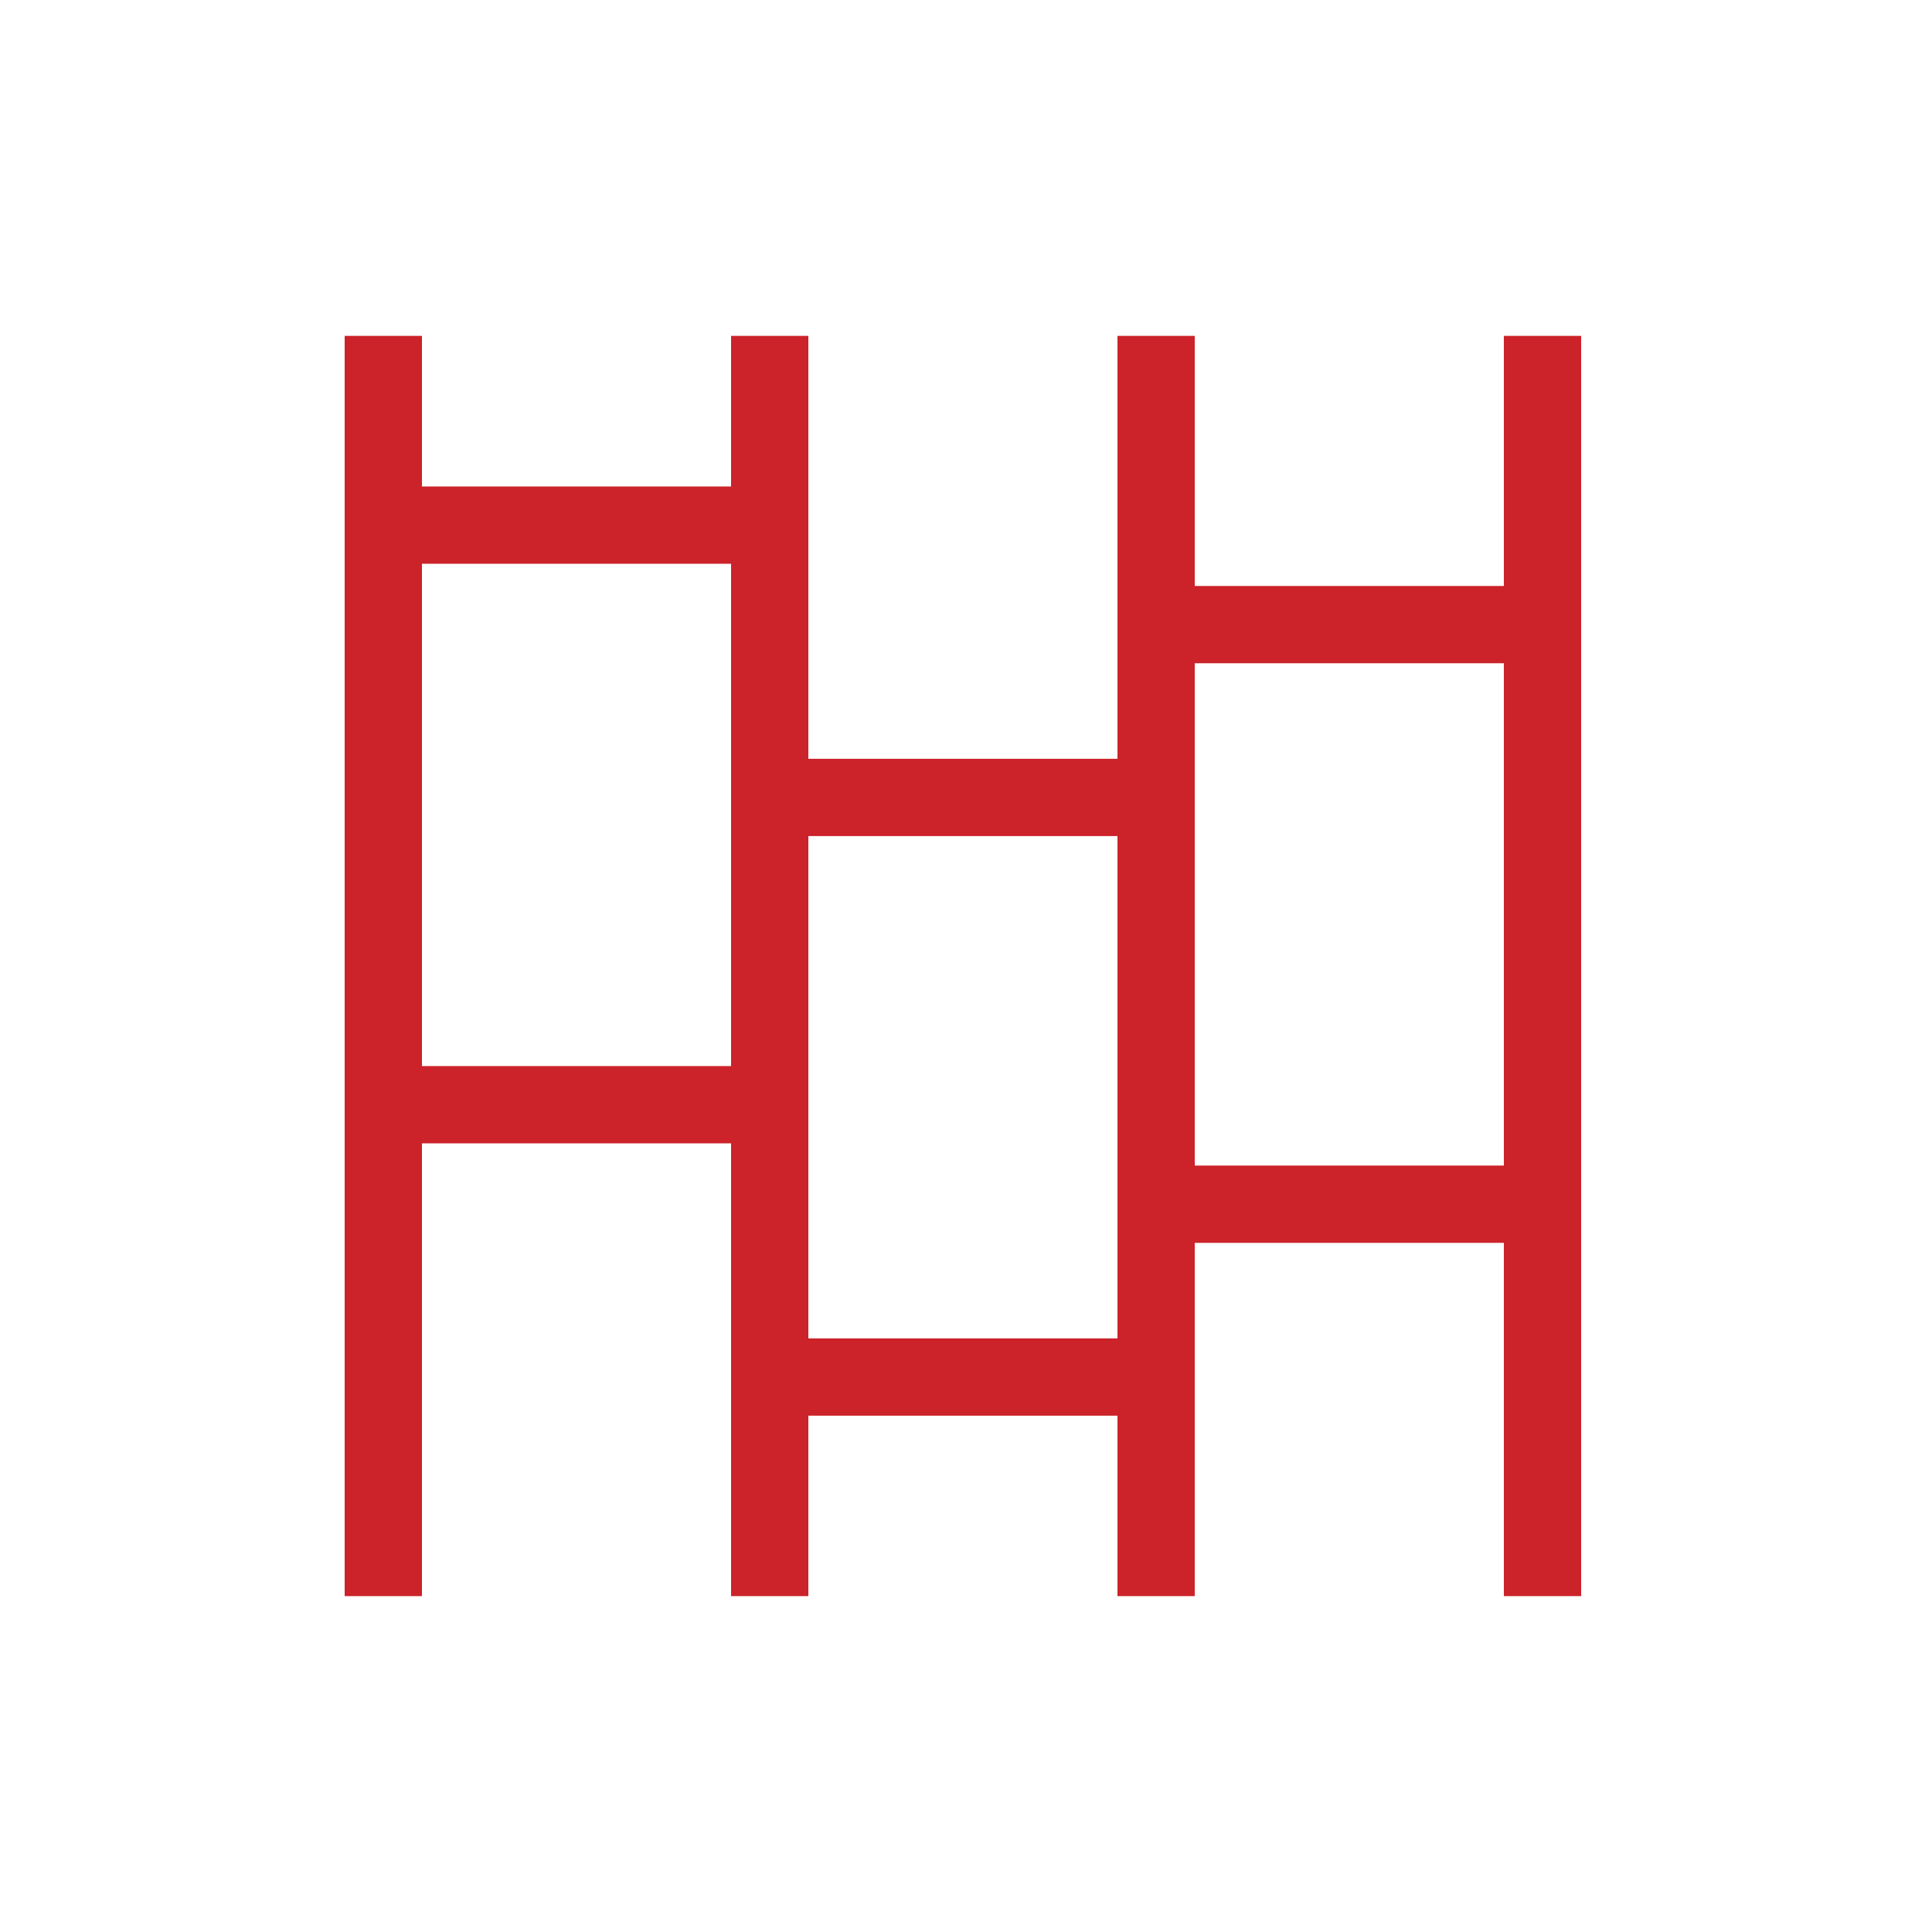
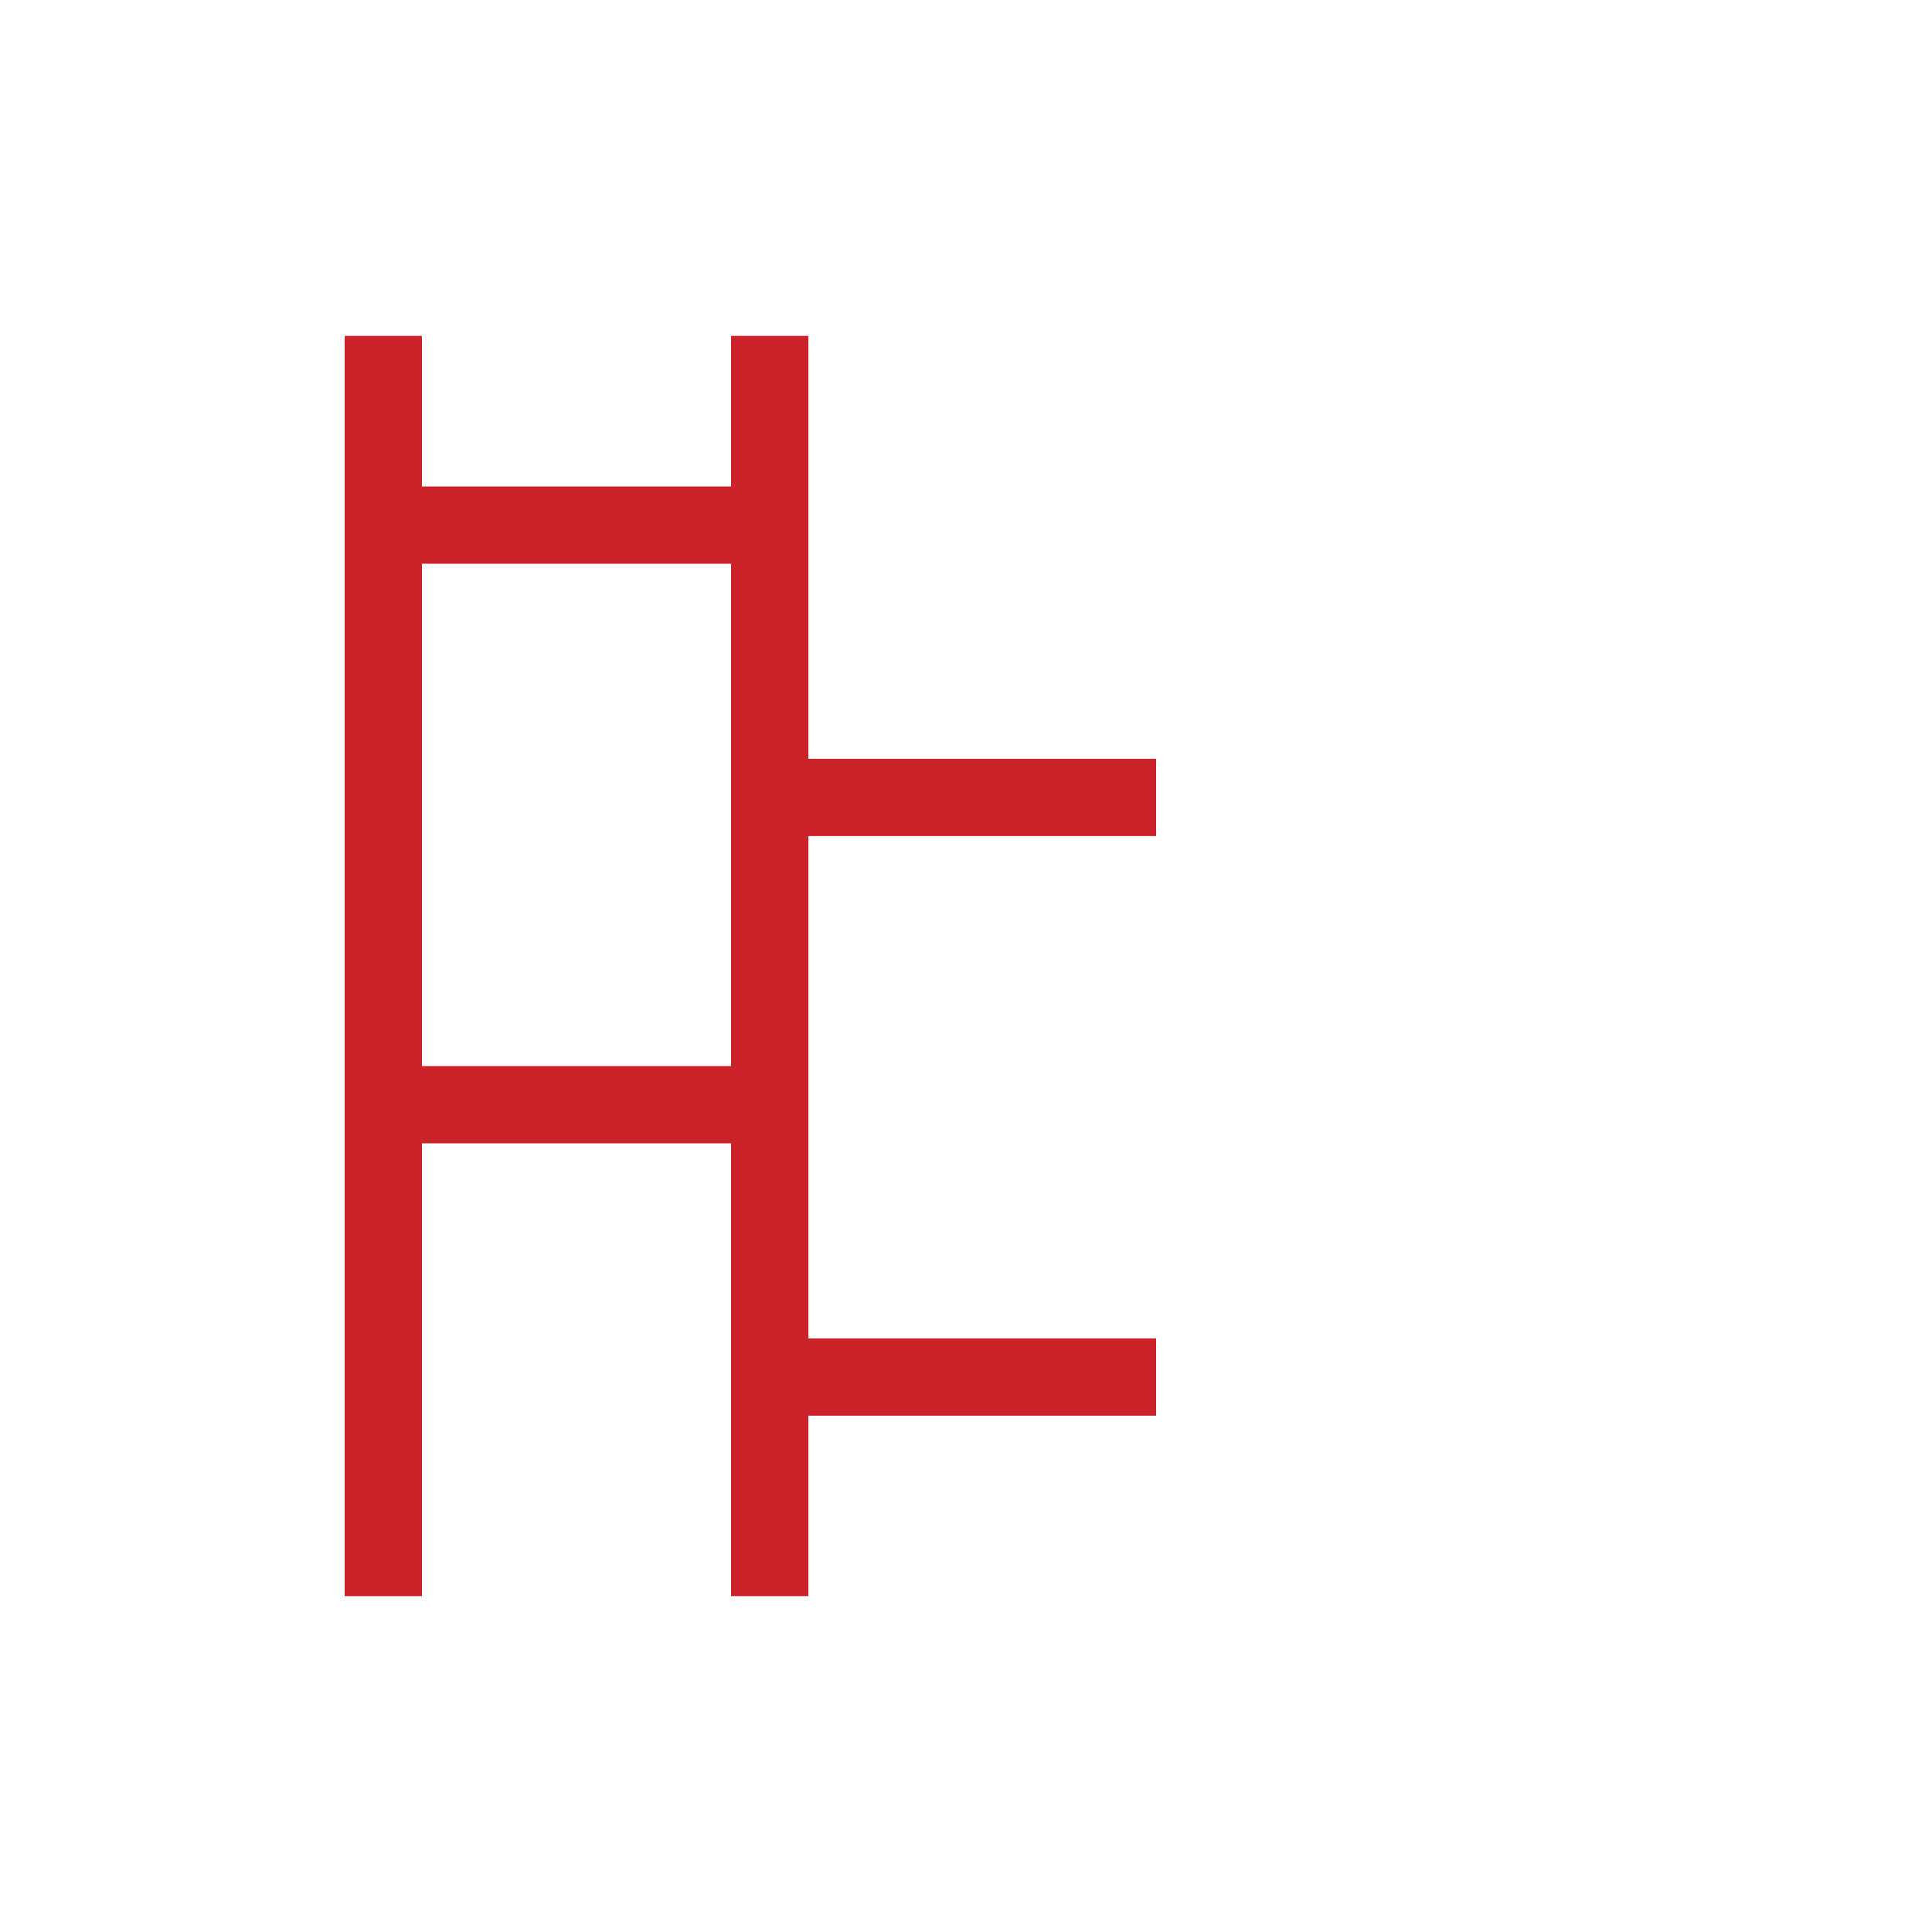
<svg xmlns="http://www.w3.org/2000/svg" id="图层_1" data-name="图层 1" viewBox="0 0 200 200">
  <defs>
    <style>.cls-1{fill:none;stroke:#cc2229;stroke-miterlimit:10;stroke-width:8px;}</style>
  </defs>
  <title>icon</title>
  <line class="cls-1" x1="39.68" y1="34.77" x2="39.68" y2="165.23" />
  <line class="cls-1" x1="79.68" y1="34.77" x2="79.68" y2="165.23" />
-   <line class="cls-1" x1="119.68" y1="34.77" x2="119.68" y2="165.23" />
-   <line class="cls-1" x1="159.68" y1="34.77" x2="159.68" y2="165.23" />
  <line class="cls-1" x1="39.68" y1="54.36" x2="79.68" y2="54.36" />
  <line class="cls-1" x1="39.68" y1="114.36" x2="79.68" y2="114.36" />
  <line class="cls-1" x1="79.68" y1="82.55" x2="119.68" y2="82.55" />
  <line class="cls-1" x1="79.68" y1="142.55" x2="119.68" y2="142.55" />
-   <line class="cls-1" x1="120.32" y1="64.66" x2="160.32" y2="64.66" />
-   <line class="cls-1" x1="120.32" y1="124.66" x2="160.32" y2="124.66" />
</svg>